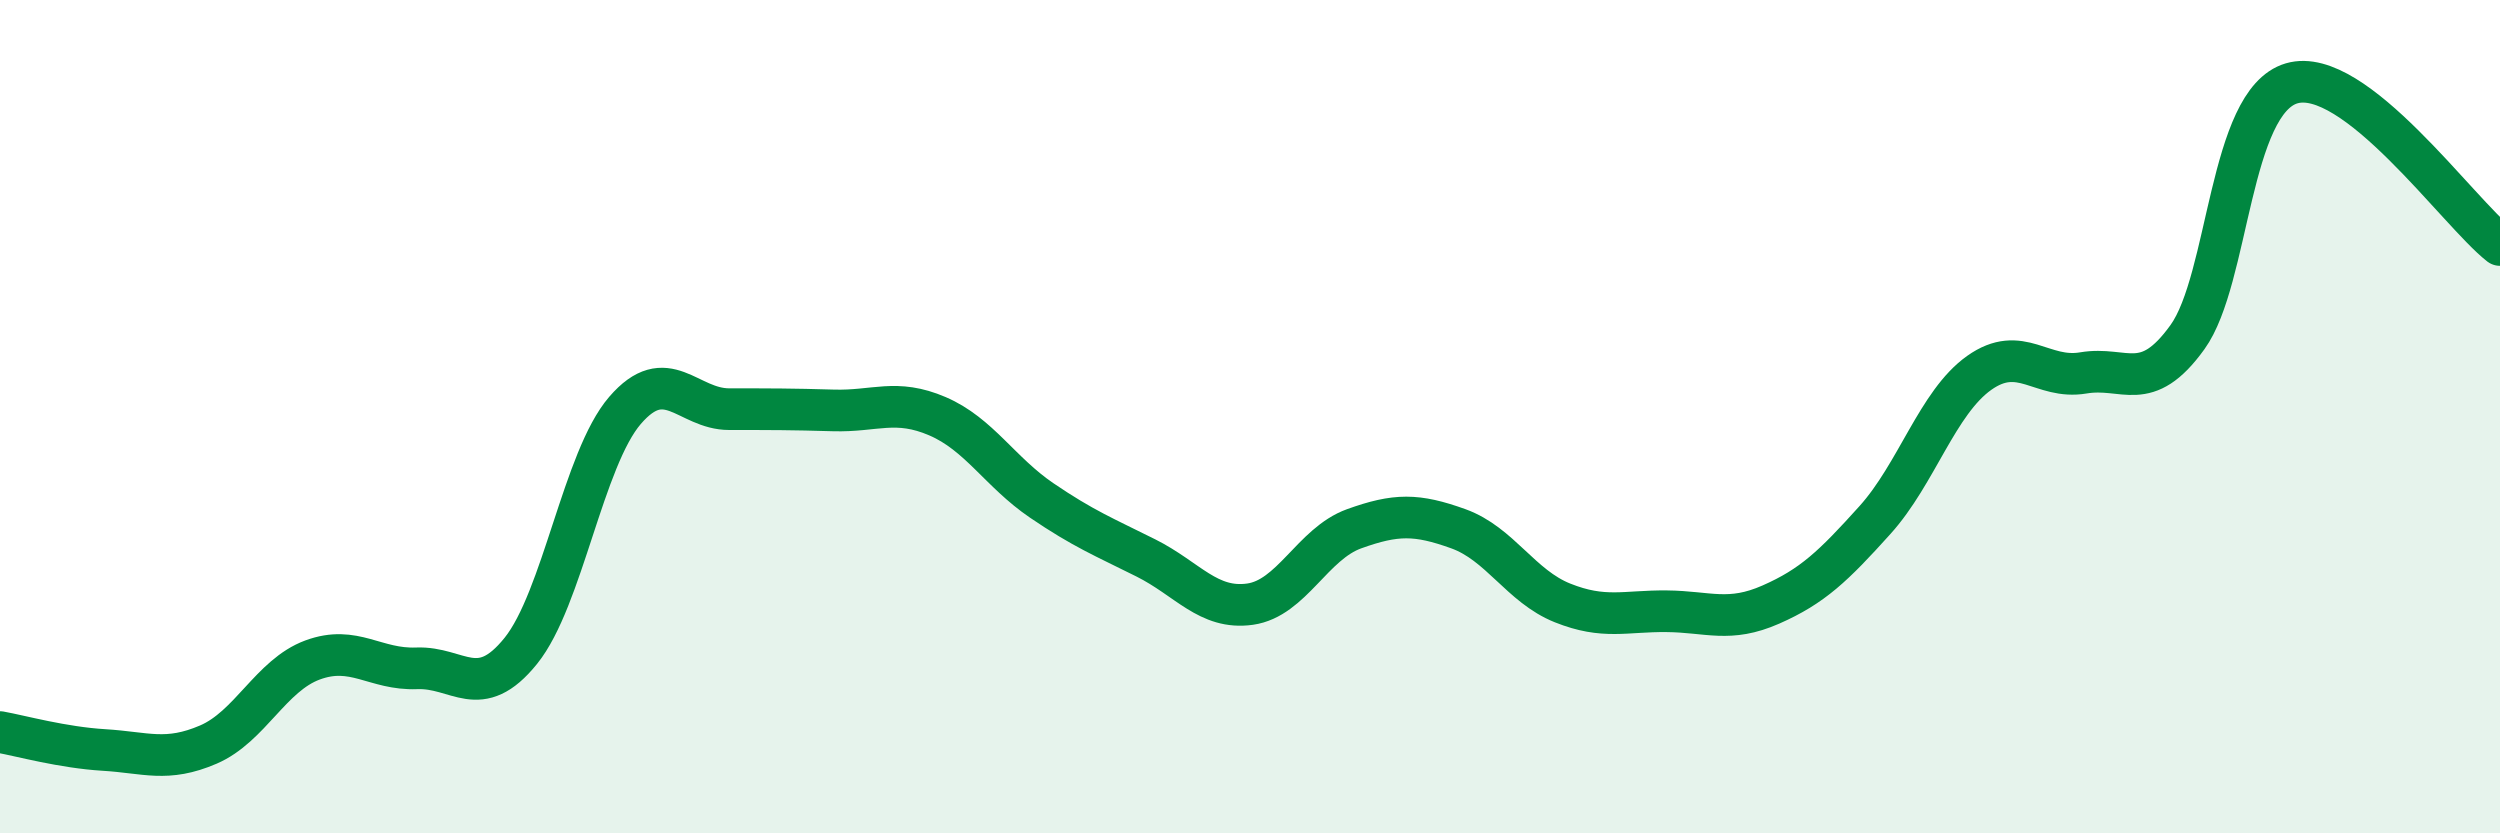
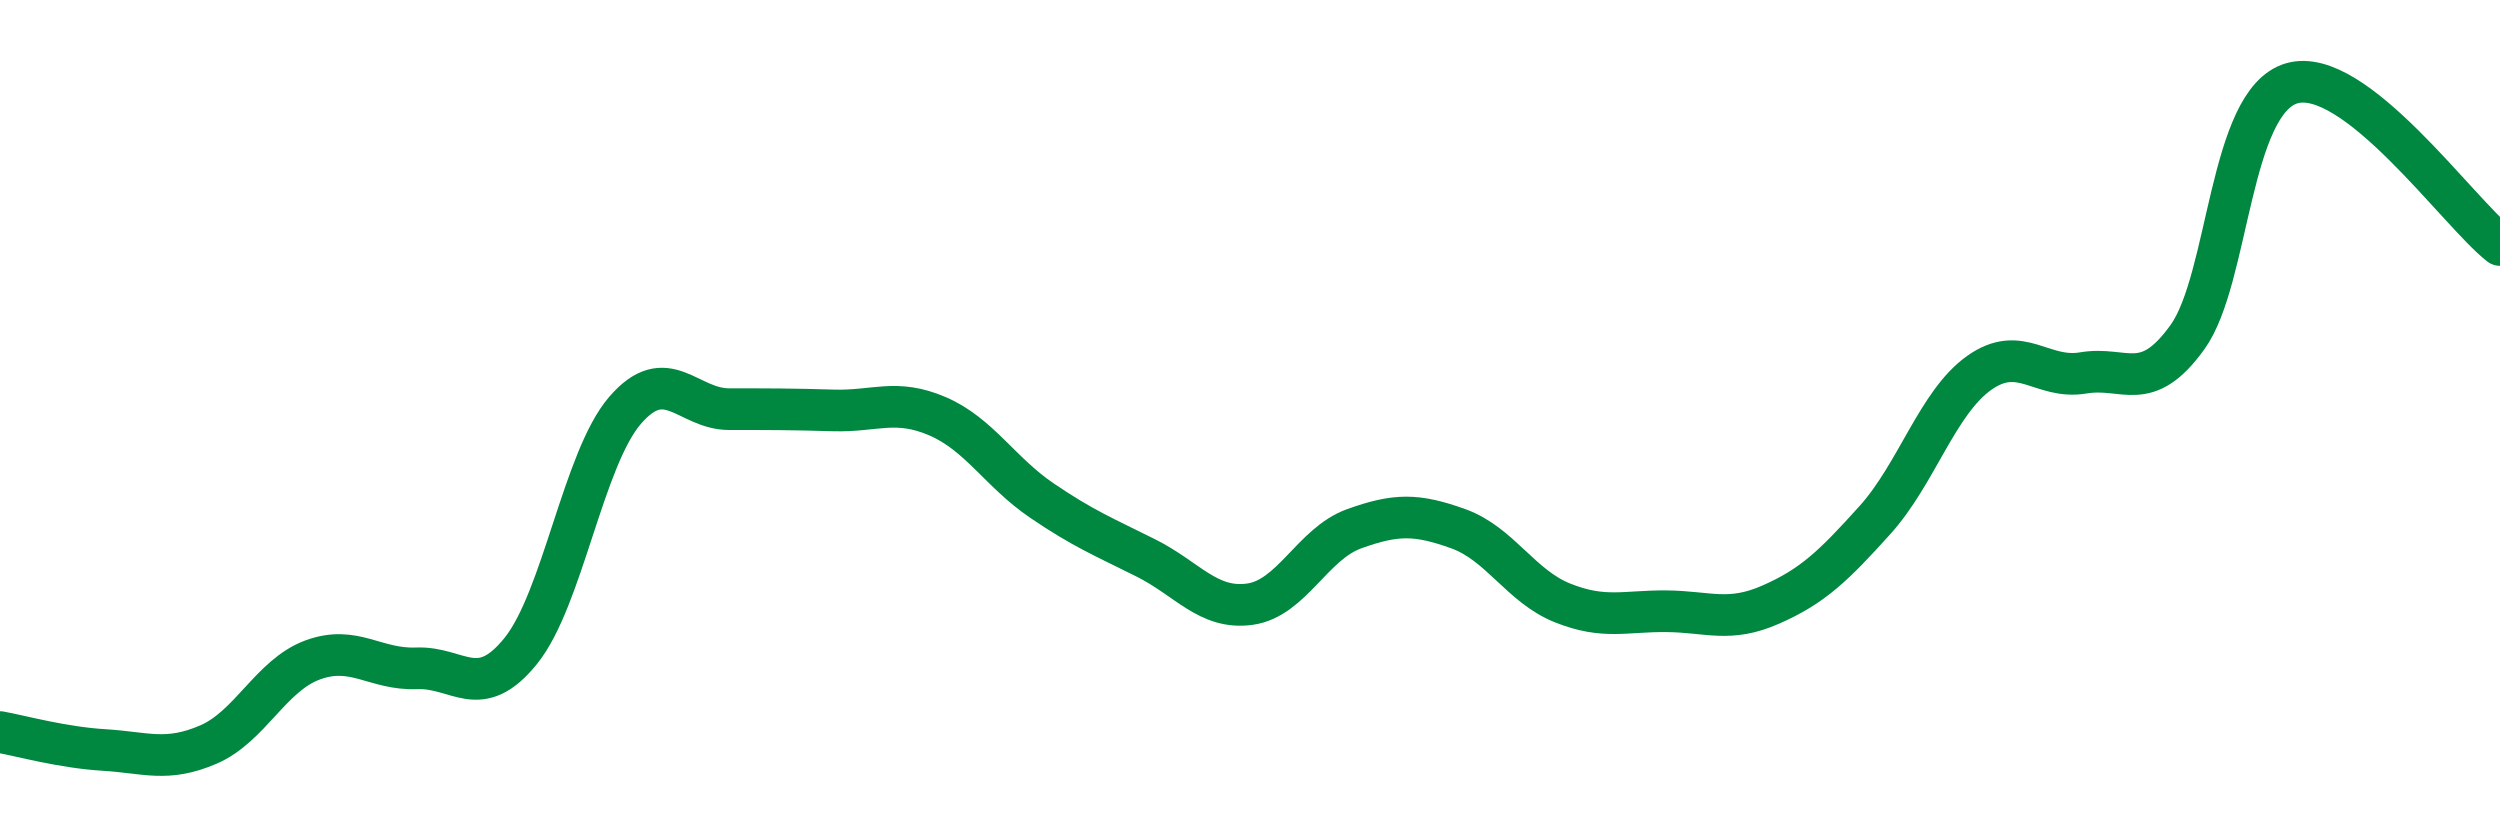
<svg xmlns="http://www.w3.org/2000/svg" width="60" height="20" viewBox="0 0 60 20">
-   <path d="M 0,17.57 C 0.5,17.66 1.5,17.94 2.5,18 C 3.5,18.06 4,18.3 5,17.87 C 6,17.44 6.5,16.21 7.5,15.84 C 8.5,15.47 9,16.08 10,16.04 C 11,16 11.5,16.86 12.5,15.62 C 13.5,14.38 14,11.01 15,9.85 C 16,8.69 16.5,9.82 17.5,9.82 C 18.5,9.82 19,9.82 20,9.85 C 21,9.88 21.5,9.56 22.5,9.99 C 23.5,10.42 24,11.33 25,12.01 C 26,12.69 26.5,12.89 27.5,13.39 C 28.5,13.89 29,14.64 30,14.5 C 31,14.36 31.5,13.05 32.5,12.69 C 33.5,12.33 34,12.33 35,12.69 C 36,13.05 36.5,14.07 37.5,14.47 C 38.5,14.87 39,14.66 40,14.67 C 41,14.68 41.5,14.95 42.5,14.51 C 43.5,14.07 44,13.59 45,12.48 C 46,11.37 46.5,9.66 47.5,8.95 C 48.5,8.24 49,9.12 50,8.95 C 51,8.78 51.5,9.48 52.5,8.09 C 53.5,6.7 53.5,2.44 55,2 C 56.5,1.56 59,5.1 60,5.88L60 20L0 20Z" fill="#008740" opacity="0.1" stroke-linecap="round" stroke-linejoin="round" />
  <path d="M 0,17.57 C 0.5,17.66 1.5,17.94 2.5,18 C 3.5,18.06 4,18.3 5,17.87 C 6,17.44 6.5,16.21 7.5,15.84 C 8.5,15.47 9,16.08 10,16.04 C 11,16 11.5,16.86 12.5,15.62 C 13.5,14.38 14,11.01 15,9.85 C 16,8.69 16.5,9.82 17.5,9.82 C 18.5,9.82 19,9.82 20,9.85 C 21,9.88 21.5,9.56 22.5,9.99 C 23.5,10.42 24,11.33 25,12.01 C 26,12.69 26.5,12.89 27.5,13.39 C 28.5,13.89 29,14.64 30,14.5 C 31,14.36 31.5,13.05 32.5,12.69 C 33.5,12.33 34,12.33 35,12.69 C 36,13.05 36.5,14.07 37.5,14.47 C 38.5,14.87 39,14.66 40,14.67 C 41,14.68 41.5,14.95 42.5,14.51 C 43.5,14.07 44,13.59 45,12.48 C 46,11.37 46.5,9.66 47.5,8.95 C 48.5,8.24 49,9.12 50,8.95 C 51,8.78 51.5,9.48 52.5,8.09 C 53.5,6.7 53.5,2.44 55,2 C 56.5,1.56 59,5.1 60,5.88" stroke="#008740" stroke-width="1" fill="none" stroke-linecap="round" stroke-linejoin="round" />
</svg>